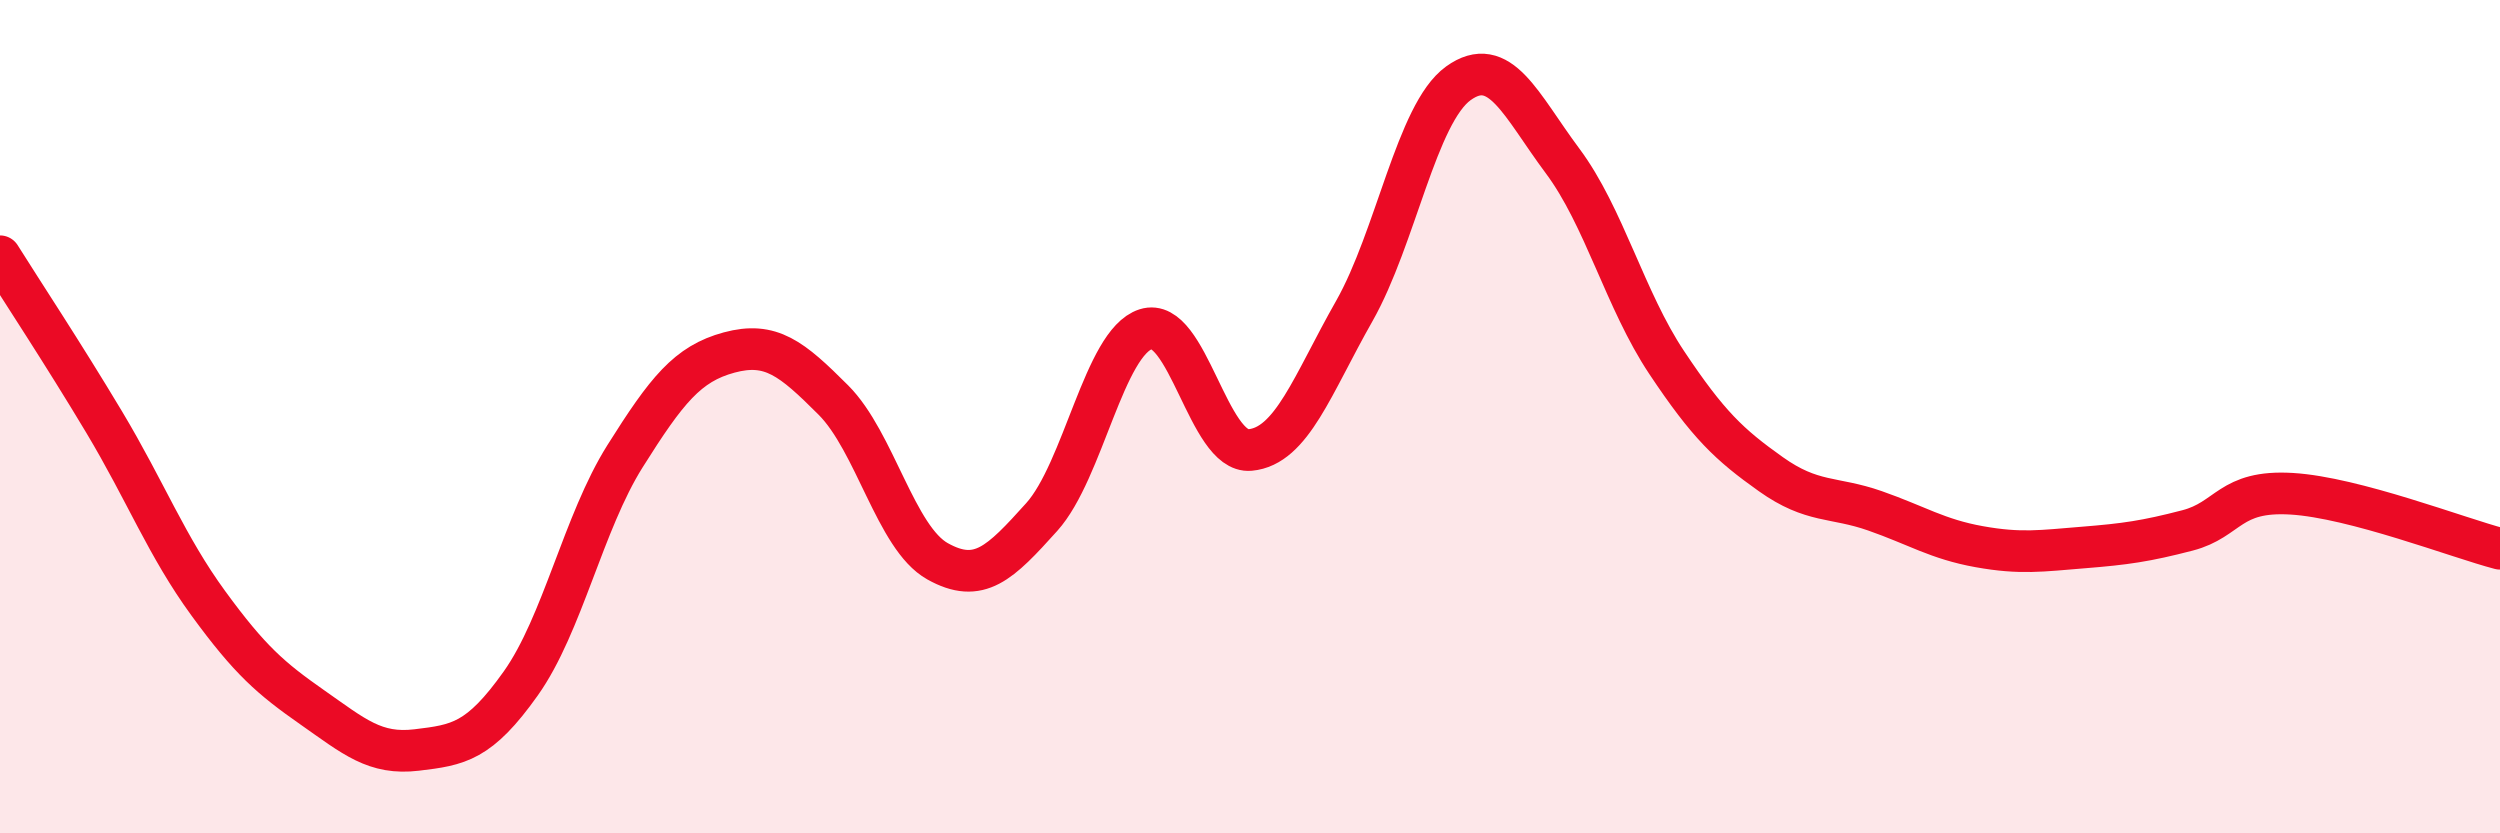
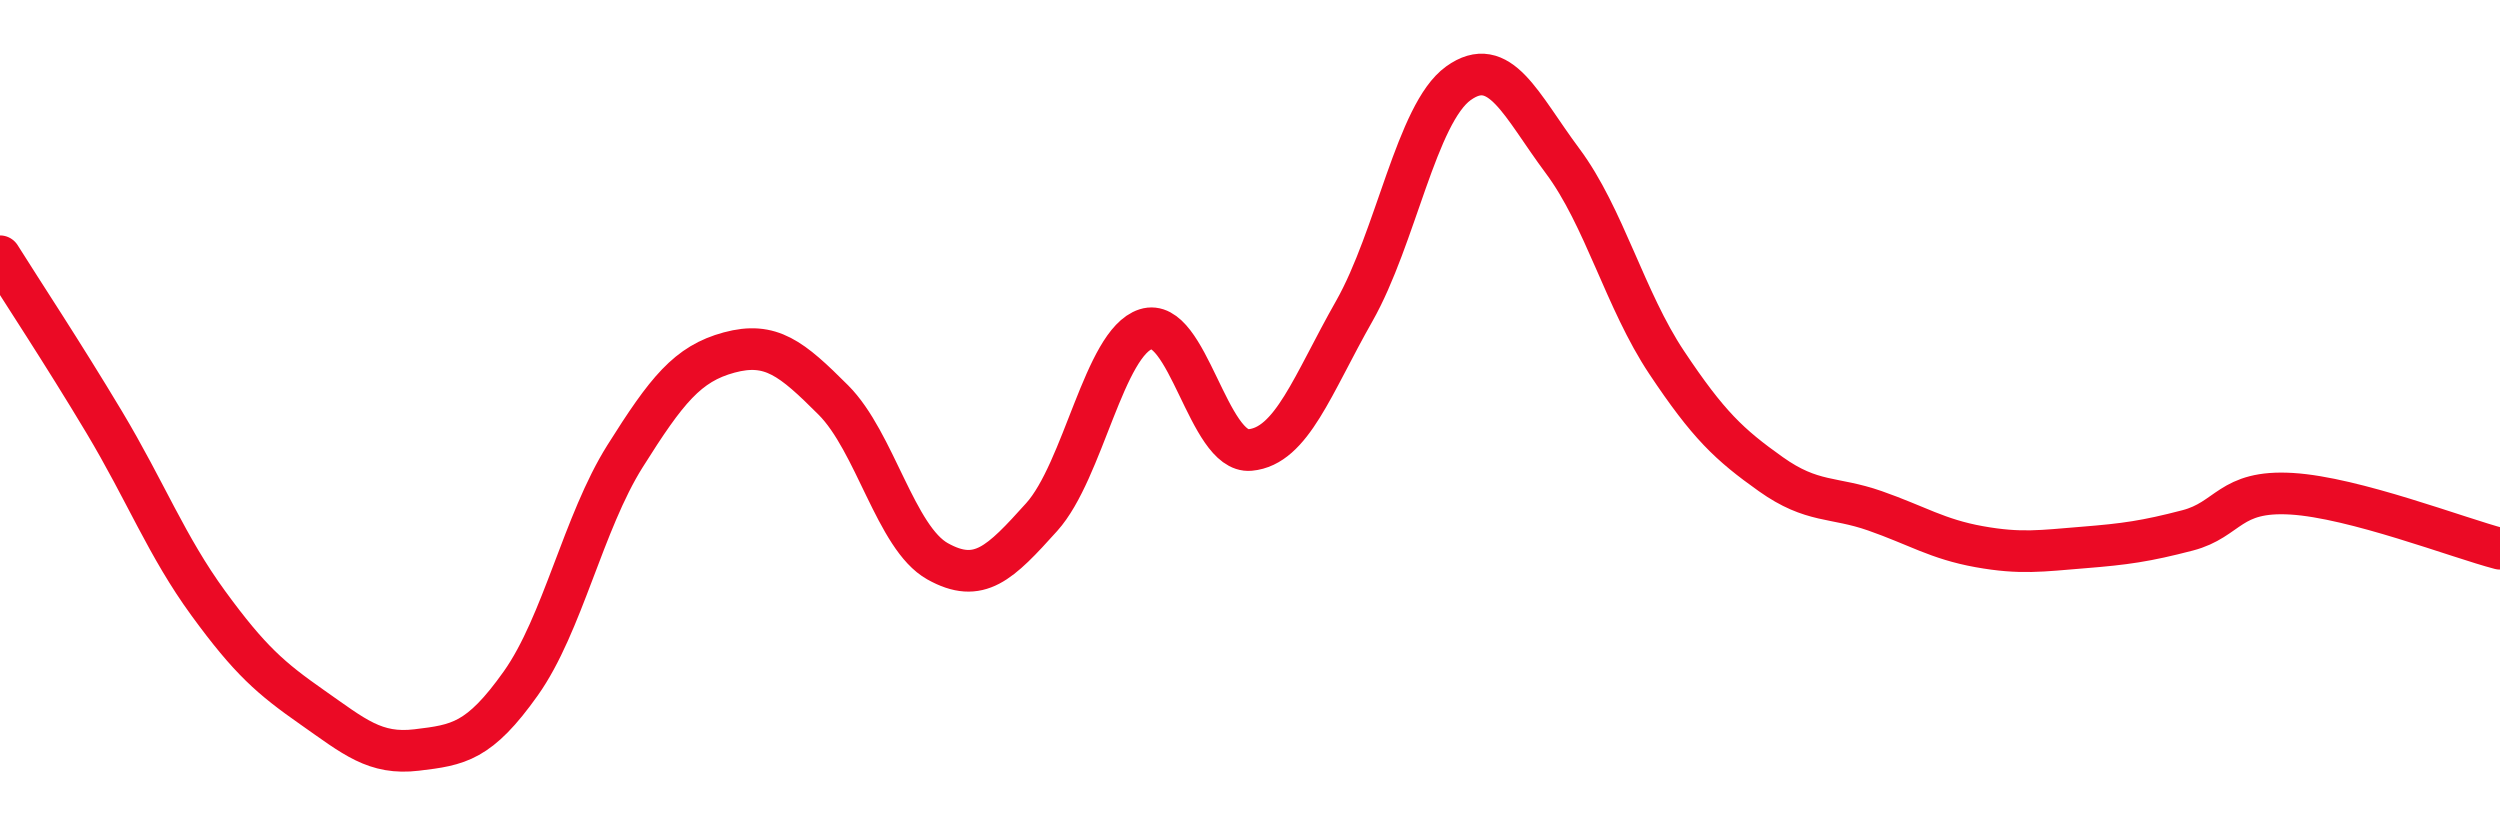
<svg xmlns="http://www.w3.org/2000/svg" width="60" height="20" viewBox="0 0 60 20">
-   <path d="M 0,6.15 C 0.5,6.95 1.5,8.46 2.5,10.13 C 3.5,11.8 4,13.11 5,14.48 C 6,15.85 6.5,16.28 7.5,16.98 C 8.5,17.68 9,18.12 10,18 C 11,17.88 11.5,17.81 12.5,16.4 C 13.5,14.99 14,12.54 15,10.95 C 16,9.36 16.5,8.73 17.5,8.46 C 18.5,8.19 19,8.6 20,9.6 C 21,10.6 21.5,12.91 22.5,13.47 C 23.5,14.03 24,13.52 25,12.41 C 26,11.3 26.5,8.22 27.5,7.9 C 28.5,7.58 29,10.89 30,10.8 C 31,10.71 31.5,9.23 32.5,7.47 C 33.5,5.71 34,2.72 35,2 C 36,1.28 36.5,2.52 37.5,3.86 C 38.5,5.2 39,7.2 40,8.7 C 41,10.2 41.5,10.67 42.5,11.38 C 43.5,12.09 44,11.91 45,12.26 C 46,12.61 46.5,12.94 47.5,13.12 C 48.5,13.3 49,13.22 50,13.14 C 51,13.06 51.5,12.99 52.5,12.73 C 53.5,12.47 53.5,11.76 55,11.85 C 56.5,11.94 59,12.91 60,13.17L60 20L0 20Z" fill="#EB0A25" opacity="0.1" stroke-linecap="round" stroke-linejoin="round" />
  <path d="M 0,6.15 C 0.5,6.95 1.5,8.46 2.5,10.13 C 3.5,11.8 4,13.11 5,14.48 C 6,15.85 6.5,16.28 7.5,16.98 C 8.5,17.68 9,18.12 10,18 C 11,17.88 11.5,17.81 12.5,16.4 C 13.5,14.99 14,12.54 15,10.95 C 16,9.36 16.5,8.73 17.5,8.46 C 18.5,8.19 19,8.6 20,9.6 C 21,10.6 21.5,12.91 22.5,13.47 C 23.5,14.03 24,13.52 25,12.41 C 26,11.3 26.5,8.22 27.5,7.9 C 28.5,7.58 29,10.89 30,10.8 C 31,10.71 31.5,9.23 32.5,7.47 C 33.5,5.71 34,2.72 35,2 C 36,1.28 36.5,2.52 37.5,3.86 C 38.5,5.2 39,7.2 40,8.7 C 41,10.2 41.5,10.67 42.5,11.38 C 43.5,12.09 44,11.91 45,12.26 C 46,12.61 46.5,12.94 47.5,13.12 C 48.5,13.3 49,13.22 50,13.14 C 51,13.06 51.5,12.99 52.5,12.73 C 53.5,12.47 53.5,11.76 55,11.85 C 56.5,11.94 59,12.91 60,13.17" stroke="#EB0A25" stroke-width="1" fill="none" stroke-linecap="round" stroke-linejoin="round" />
</svg>